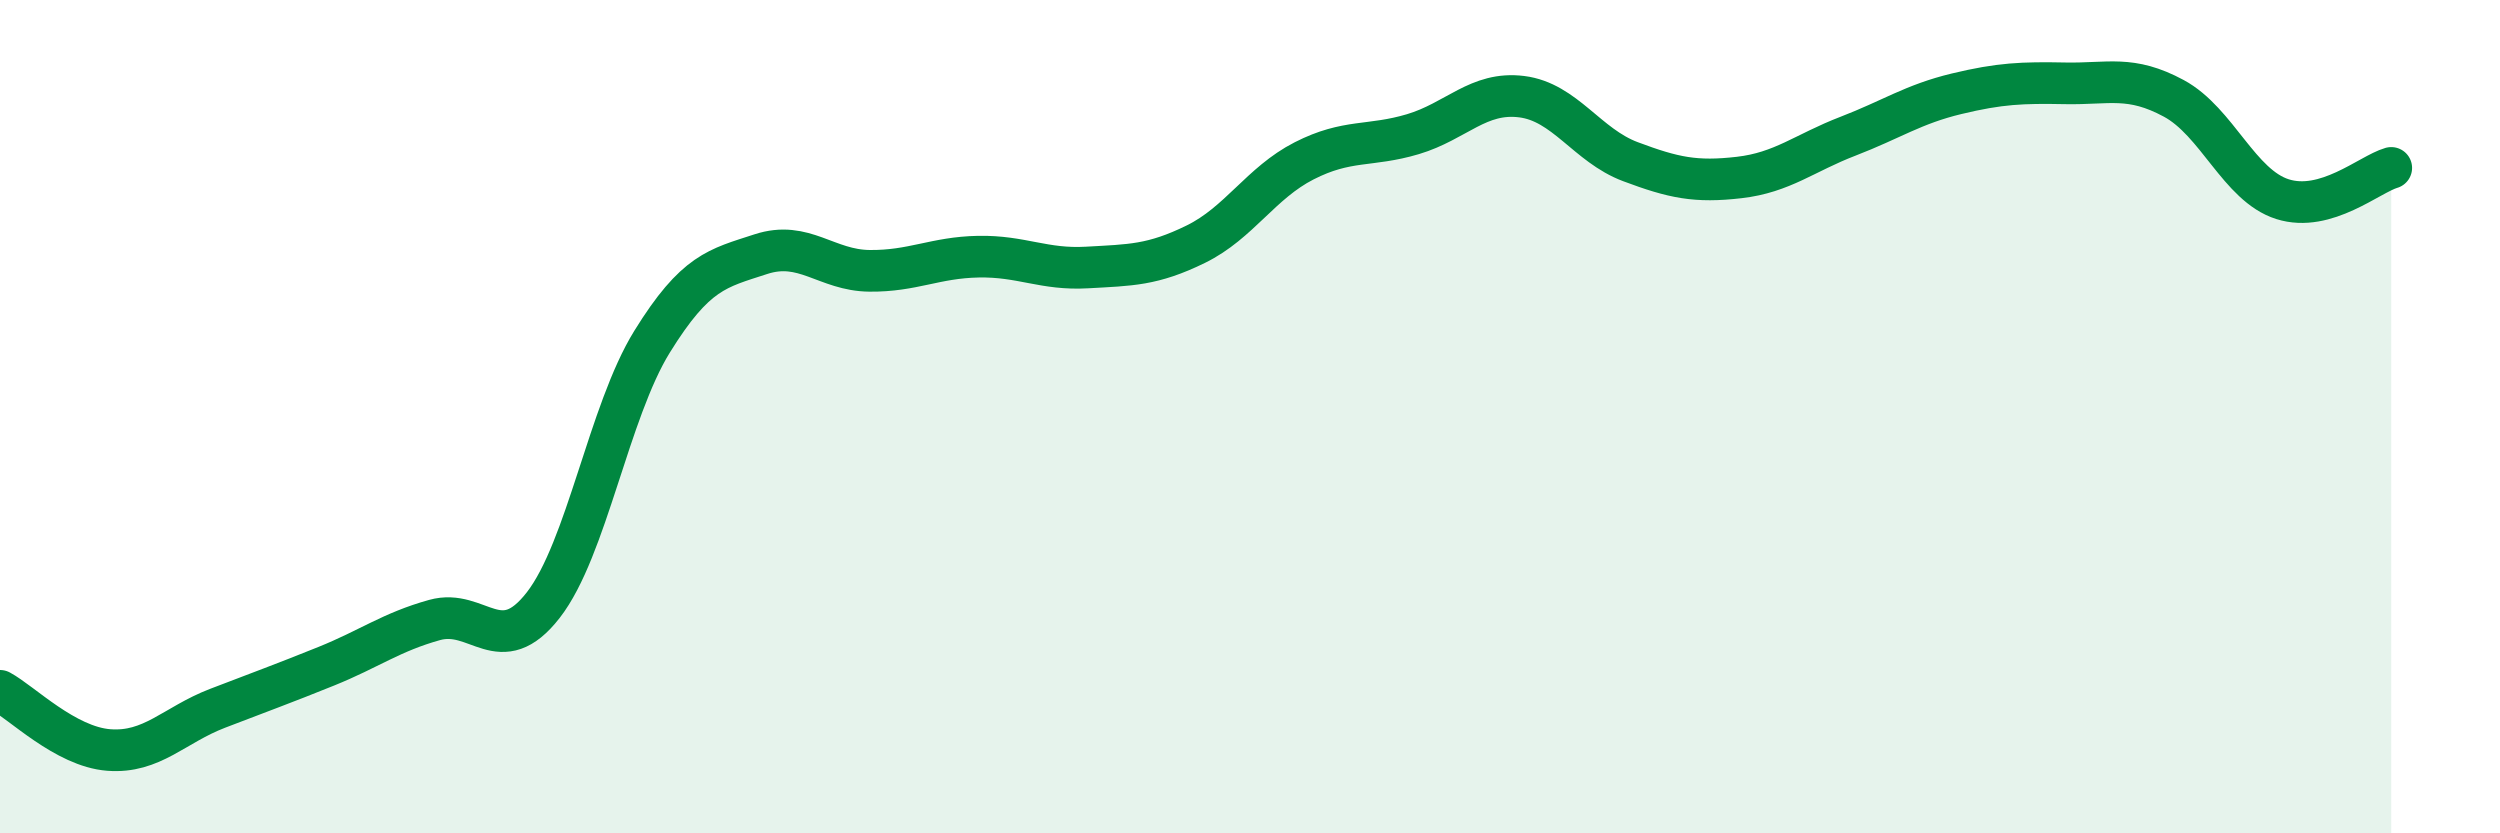
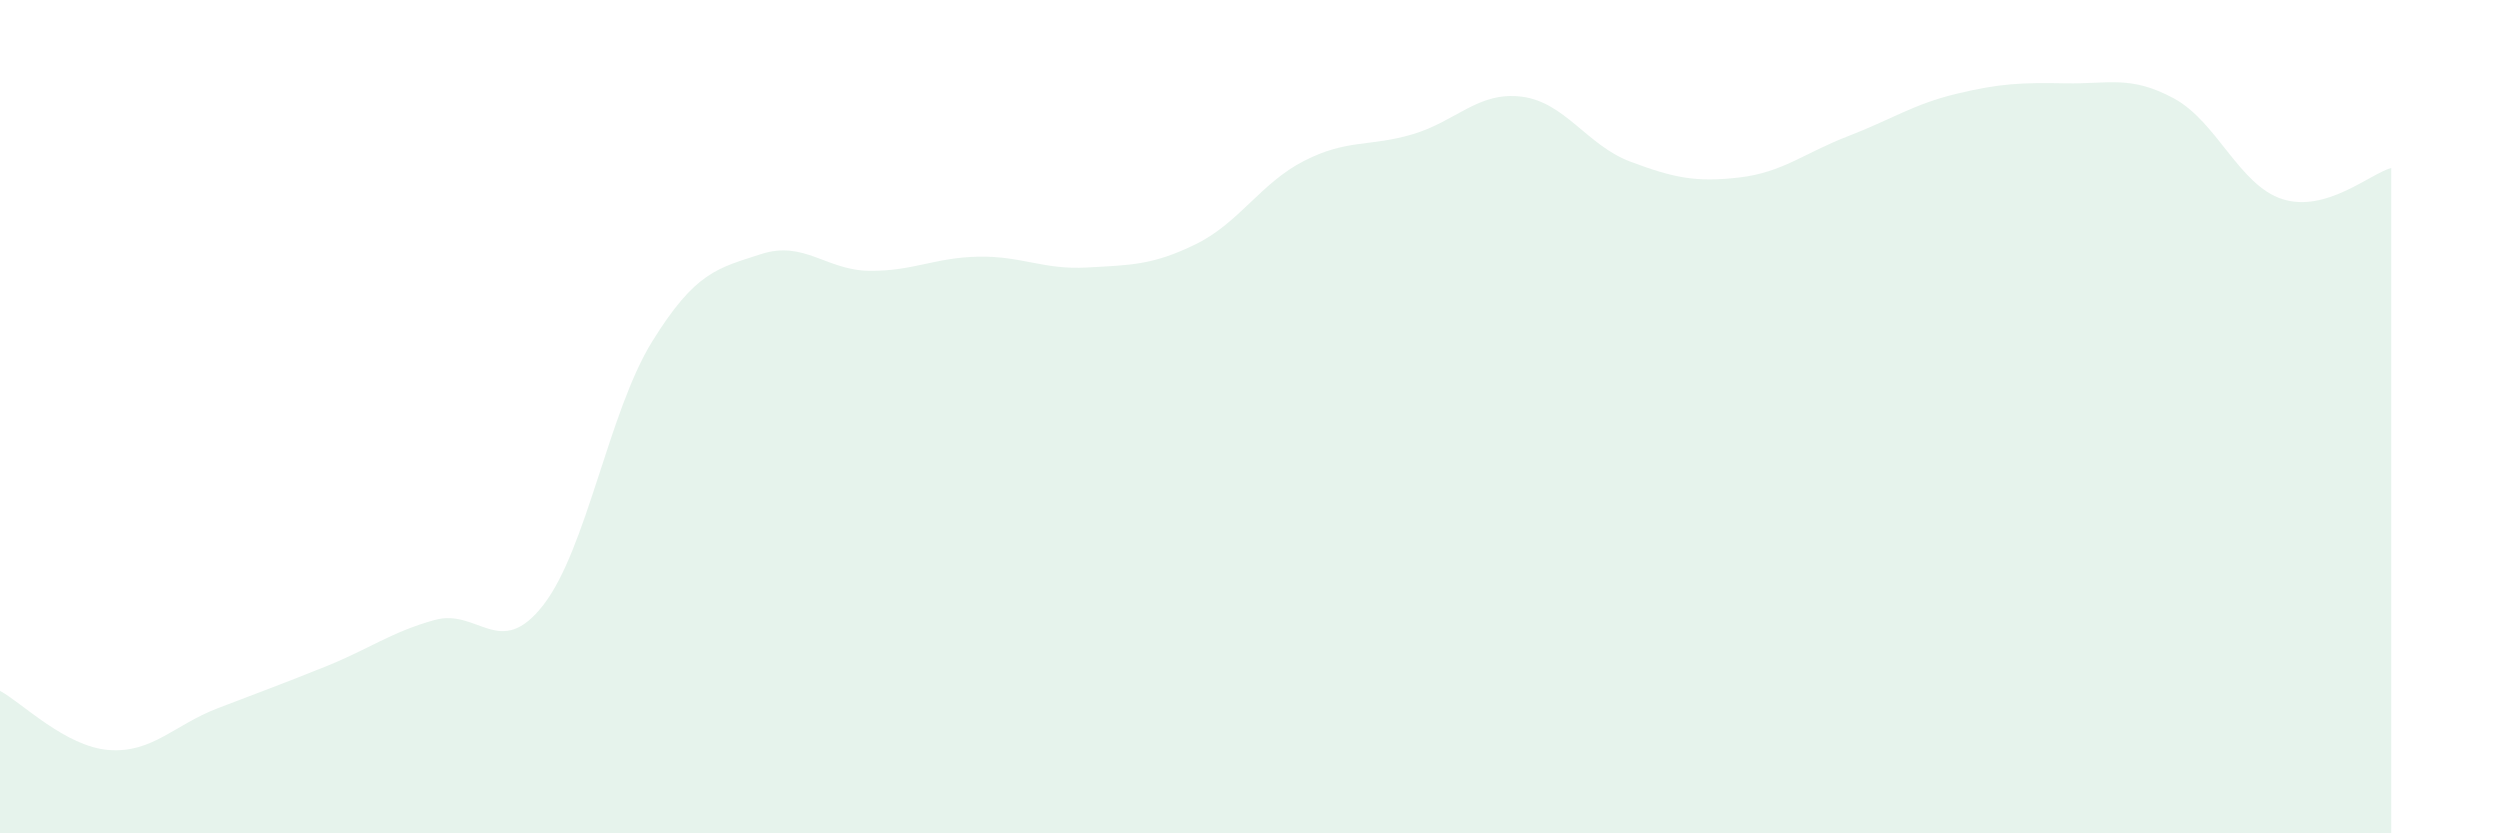
<svg xmlns="http://www.w3.org/2000/svg" width="60" height="20" viewBox="0 0 60 20">
  <path d="M 0,16.58 C 0.52,16.86 1.57,17.92 2.61,18 C 3.65,18.08 4.18,17.4 5.22,17 C 6.26,16.6 6.79,16.41 7.83,15.99 C 8.87,15.57 9.39,15.17 10.43,14.88 C 11.47,14.59 12,15.86 13.04,14.52 C 14.08,13.18 14.61,9.88 15.65,8.2 C 16.69,6.52 17.22,6.44 18.26,6.1 C 19.3,5.76 19.83,6.49 20.87,6.5 C 21.91,6.51 22.44,6.18 23.48,6.16 C 24.52,6.14 25.05,6.48 26.09,6.42 C 27.13,6.36 27.66,6.37 28.7,5.86 C 29.74,5.35 30.26,4.39 31.3,3.86 C 32.34,3.33 32.87,3.53 33.91,3.22 C 34.95,2.91 35.48,2.19 36.52,2.32 C 37.56,2.45 38.09,3.49 39.13,3.88 C 40.17,4.27 40.7,4.38 41.74,4.26 C 42.78,4.14 43.31,3.67 44.35,3.27 C 45.39,2.87 45.92,2.5 46.96,2.25 C 48,2 48.53,1.98 49.57,2 C 50.61,2.02 51.13,1.8 52.17,2.36 C 53.21,2.92 53.74,4.45 54.78,4.78 C 55.82,5.11 56.87,4.18 57.39,4.03L57.39 20L0 20Z" fill="#008740" opacity="0.1" stroke-linecap="round" stroke-linejoin="round" />
-   <path d="M 0,16.58 C 0.52,16.86 1.57,17.92 2.61,18 C 3.65,18.08 4.18,17.4 5.22,17 C 6.26,16.6 6.79,16.41 7.83,15.99 C 8.87,15.57 9.39,15.17 10.43,14.88 C 11.47,14.59 12,15.86 13.04,14.52 C 14.08,13.18 14.61,9.88 15.65,8.2 C 16.69,6.52 17.22,6.44 18.26,6.1 C 19.3,5.76 19.83,6.49 20.87,6.5 C 21.91,6.51 22.44,6.18 23.48,6.16 C 24.52,6.14 25.05,6.48 26.09,6.42 C 27.13,6.36 27.66,6.37 28.7,5.86 C 29.74,5.35 30.26,4.39 31.3,3.86 C 32.34,3.33 32.87,3.53 33.91,3.22 C 34.95,2.91 35.48,2.19 36.52,2.32 C 37.56,2.45 38.09,3.49 39.13,3.88 C 40.17,4.27 40.7,4.38 41.74,4.26 C 42.78,4.14 43.31,3.67 44.35,3.27 C 45.39,2.87 45.92,2.5 46.96,2.25 C 48,2 48.53,1.98 49.57,2 C 50.61,2.02 51.13,1.8 52.17,2.36 C 53.21,2.92 53.74,4.45 54.78,4.78 C 55.82,5.11 56.87,4.18 57.39,4.03" stroke="#008740" stroke-width="1" fill="none" stroke-linecap="round" stroke-linejoin="round" />
</svg>